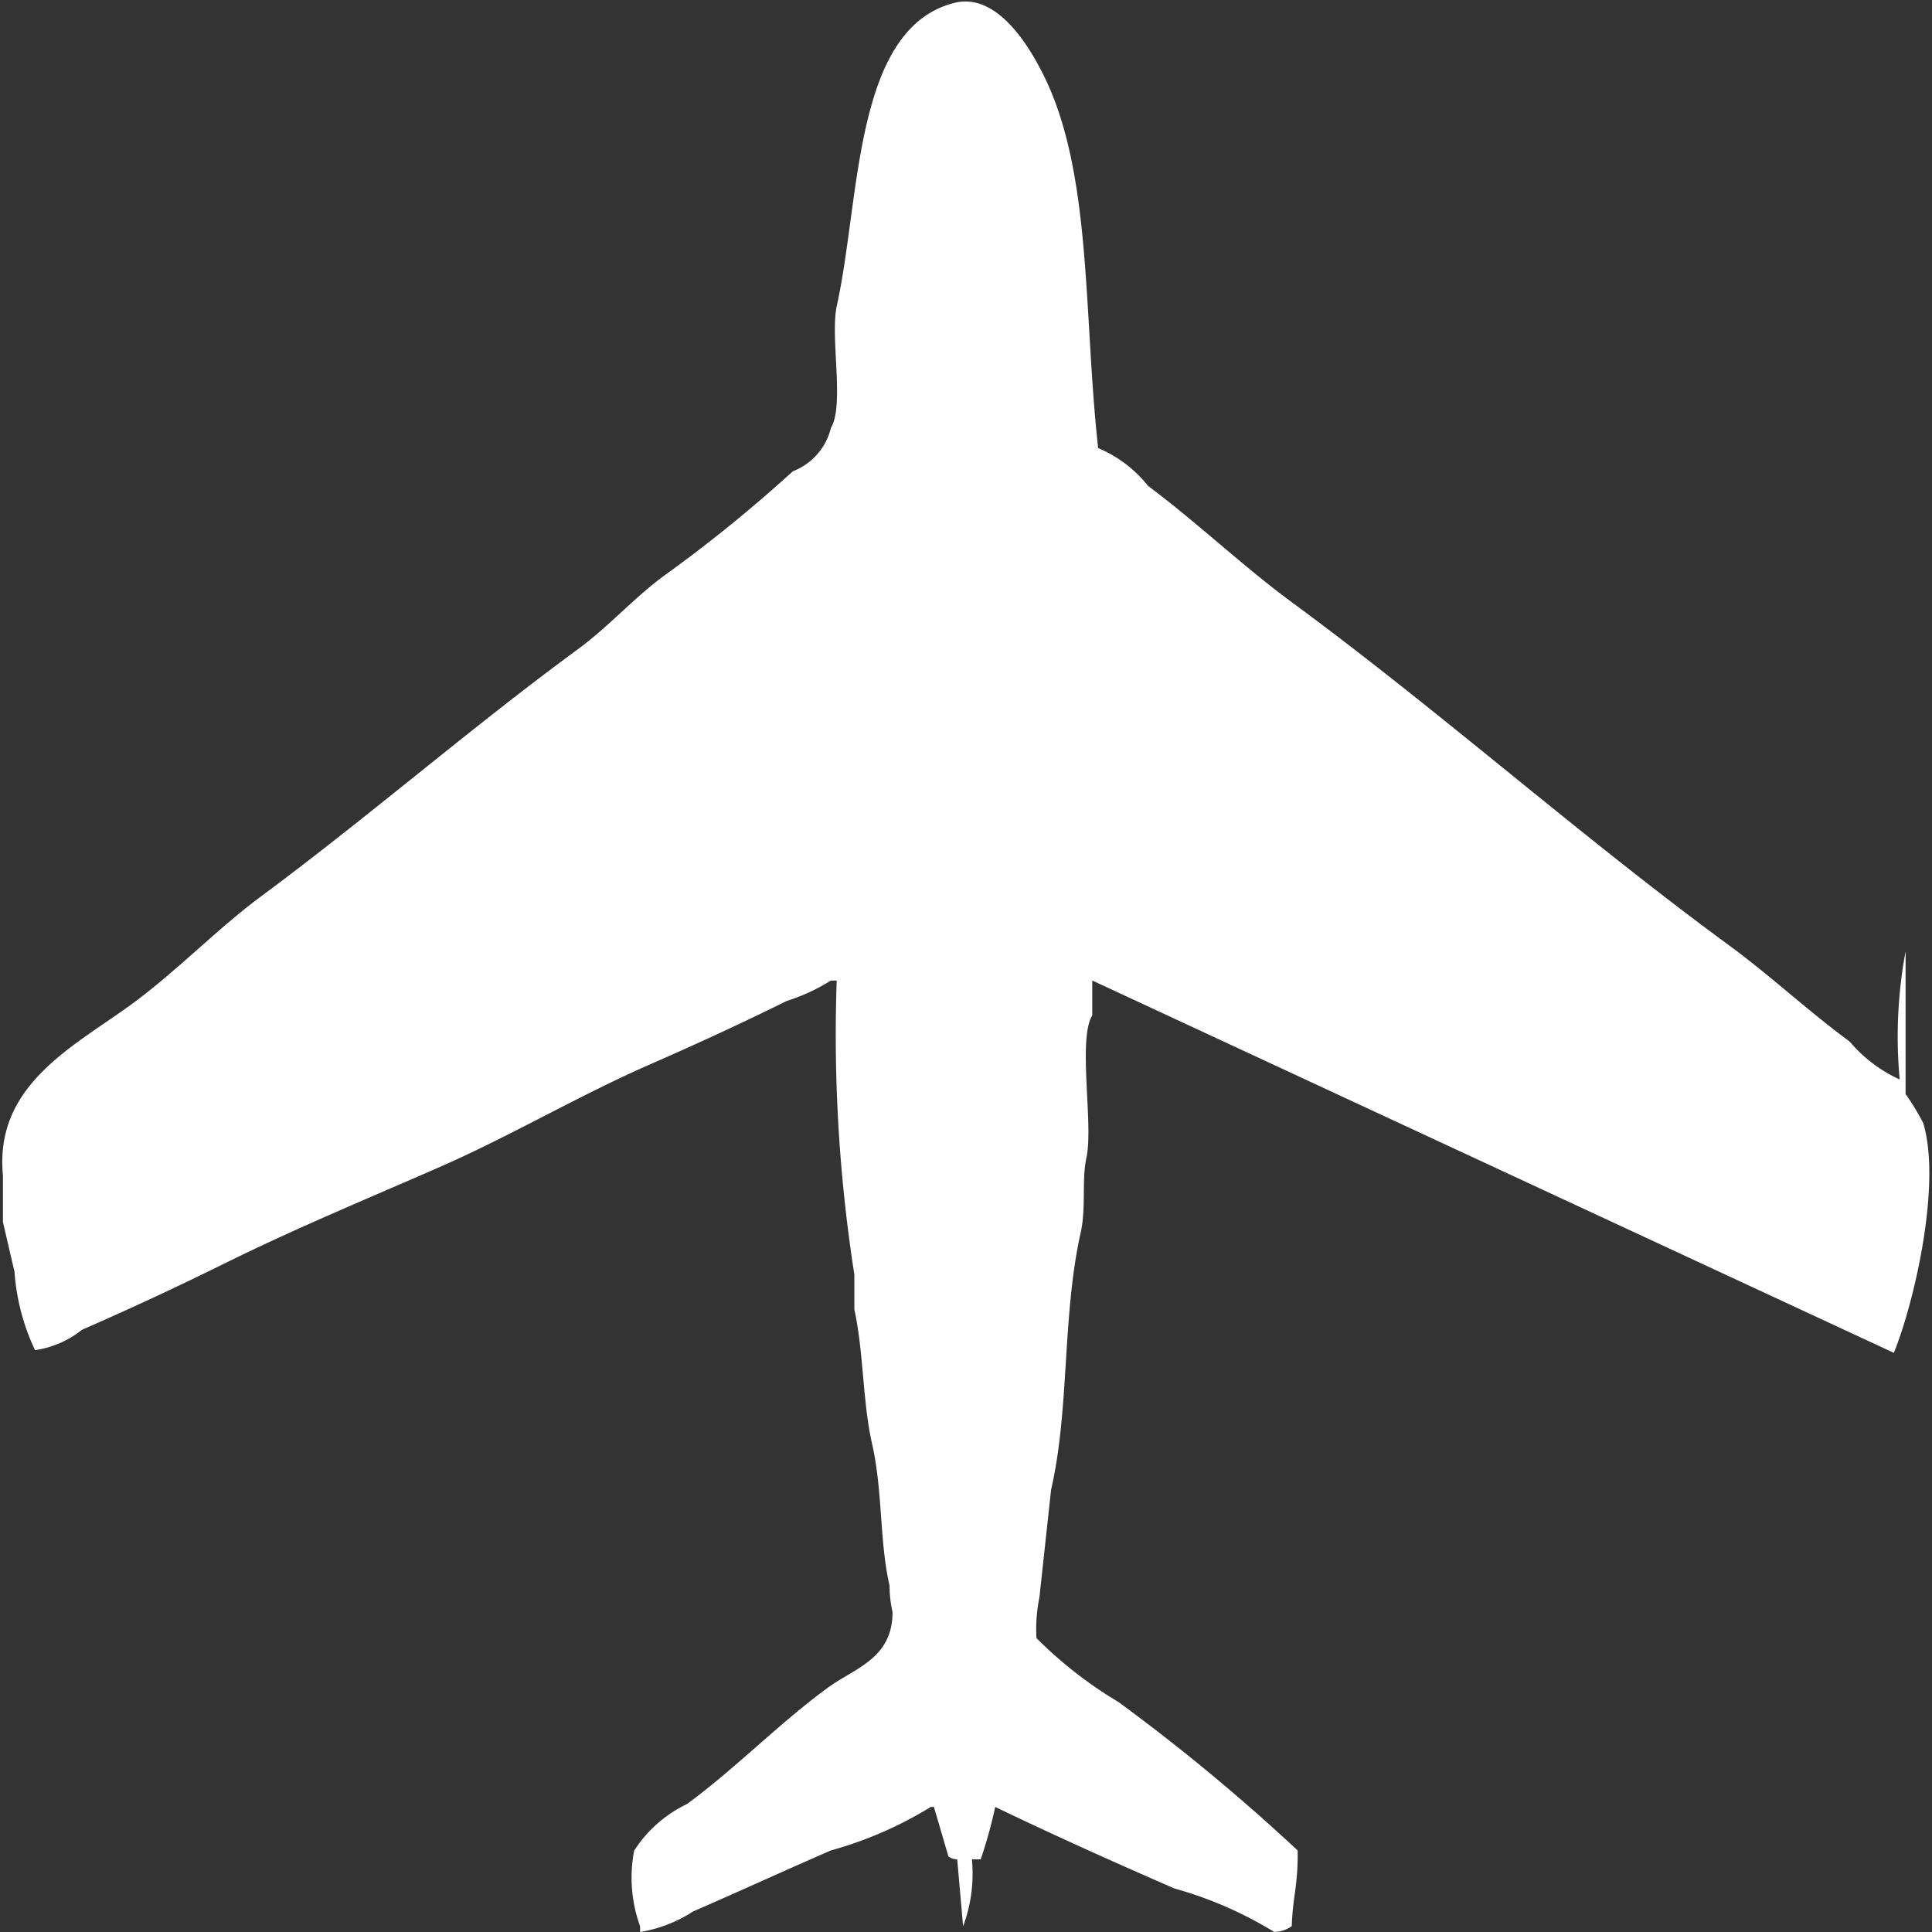
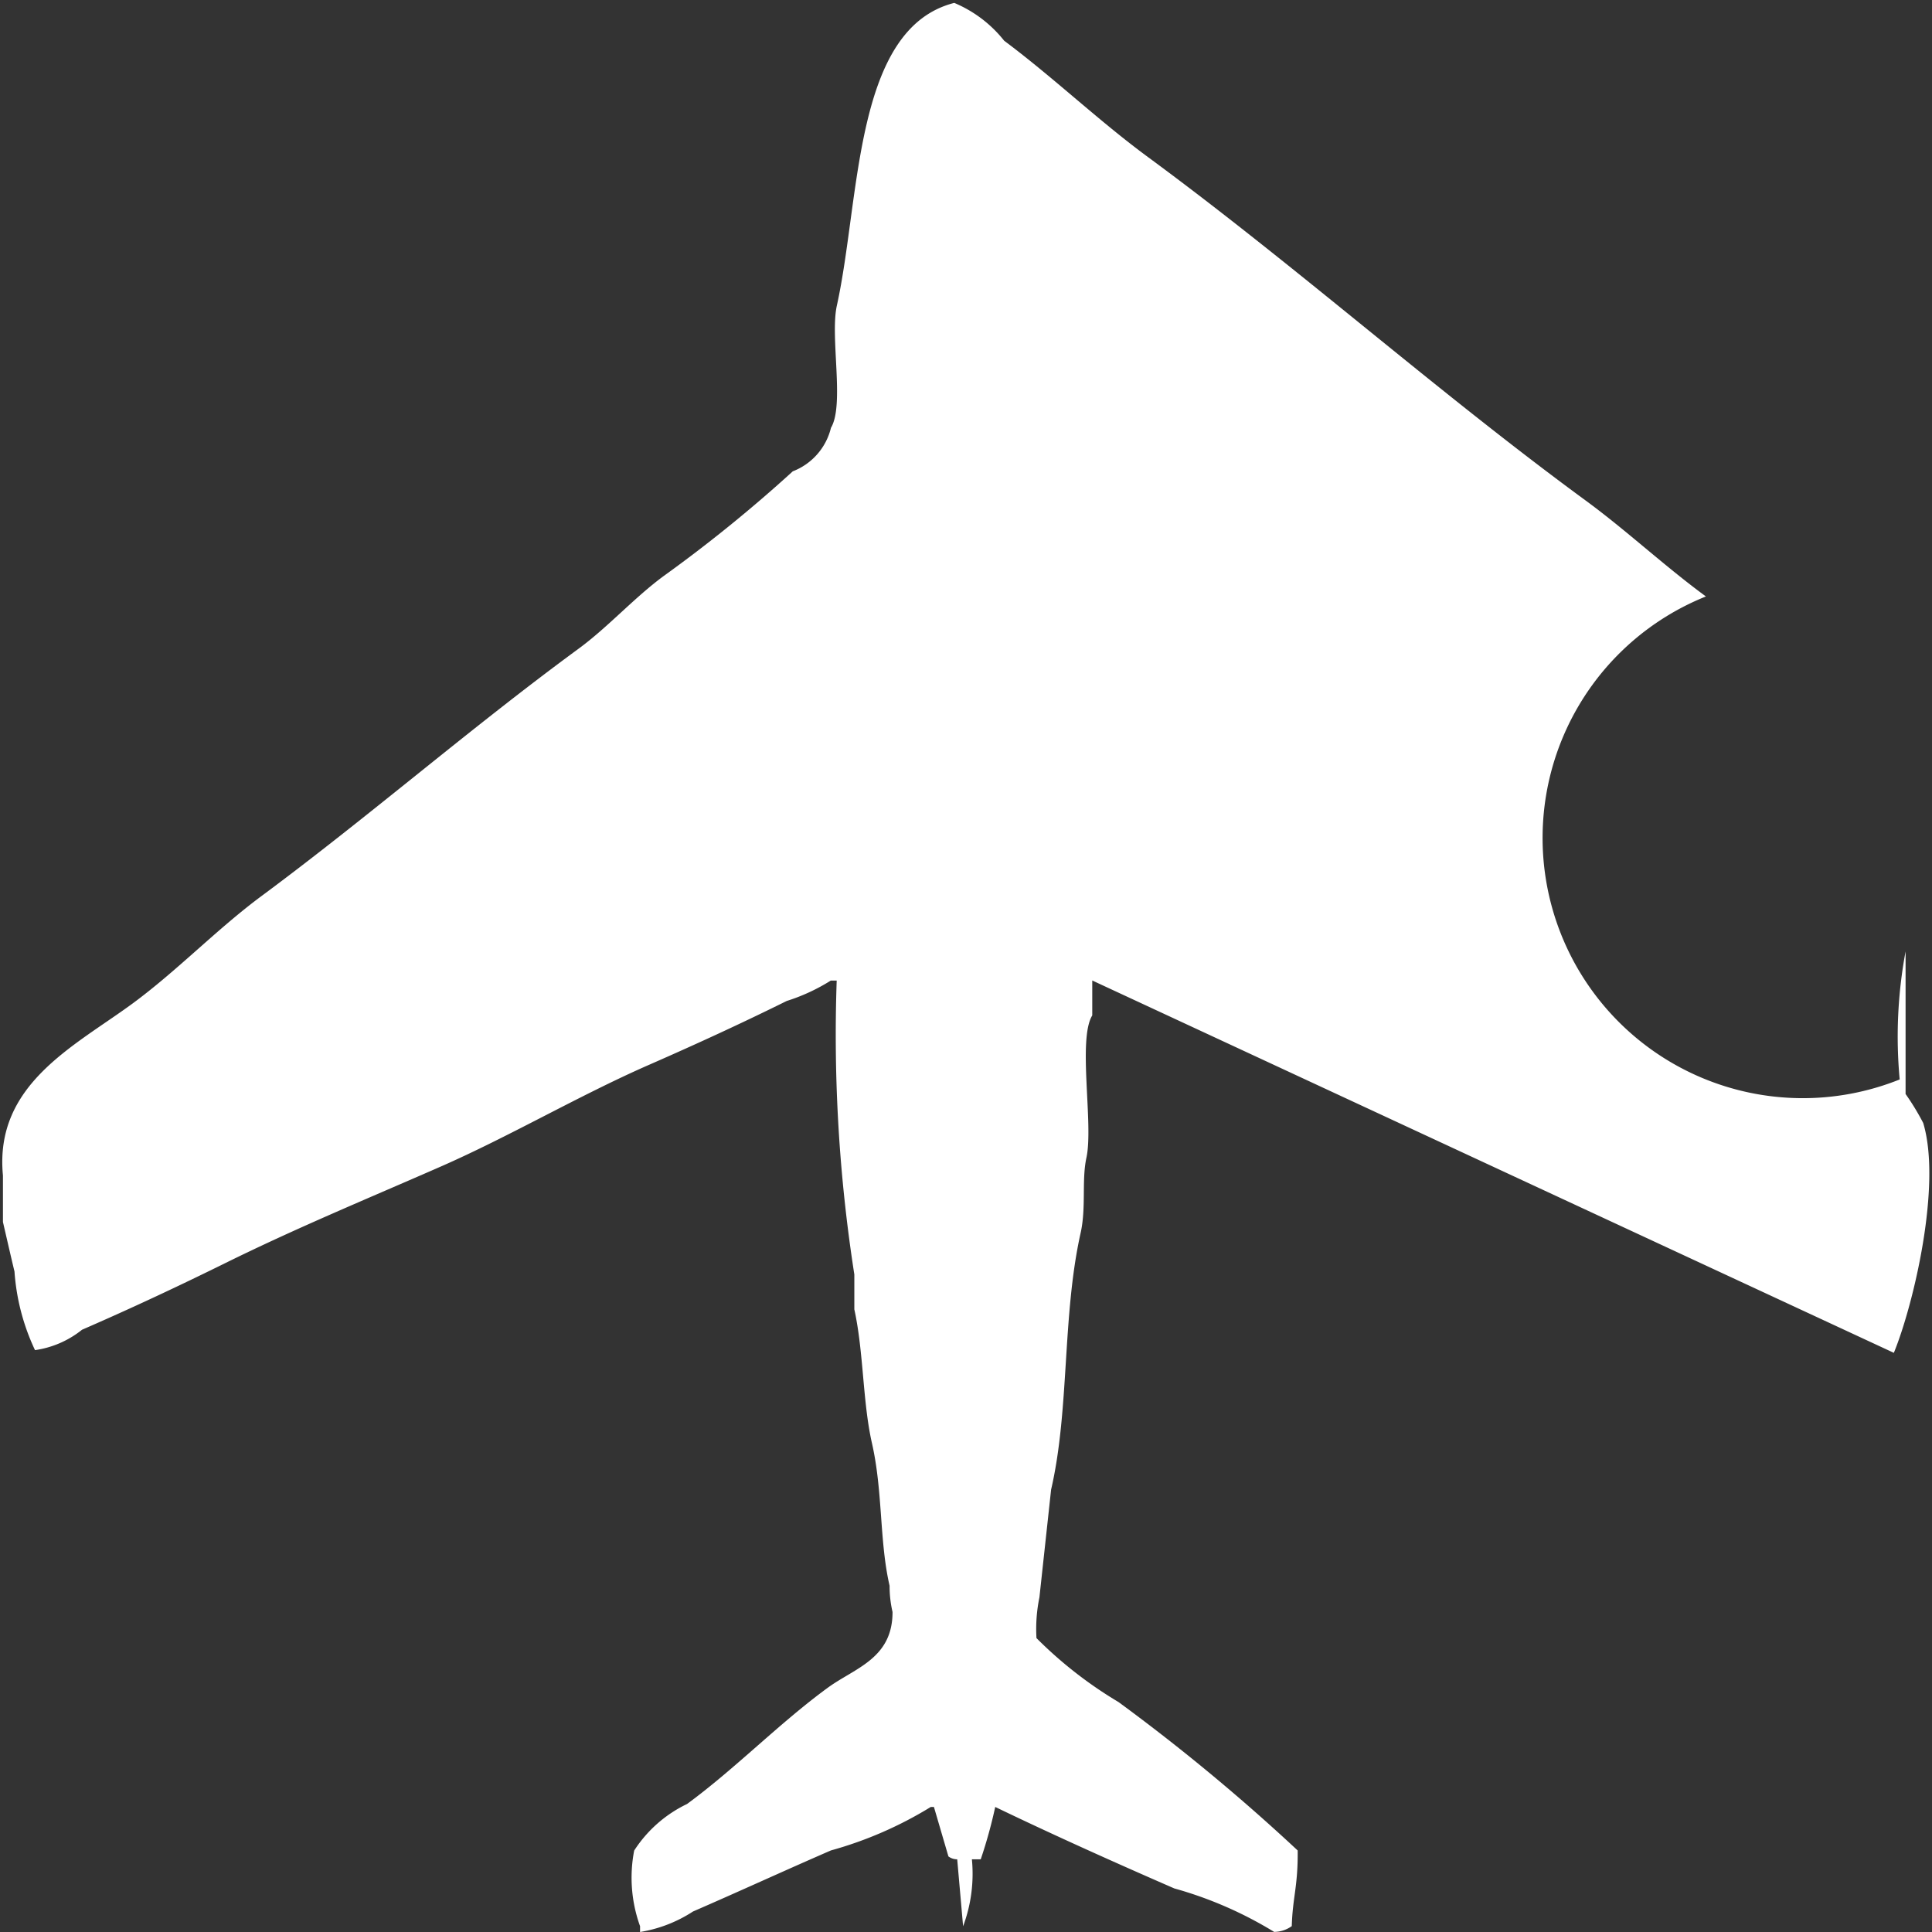
<svg xmlns="http://www.w3.org/2000/svg" width="40" height="40" viewBox="0 0 40 40" fill="#fff">
  <rect x="0" y="0" width="40" height="40" fill="#333333" stroke="none" />
-   <path id="unit" fill-rule="evenodd" clip-rule="evenodd" d="M39.331,22.349a9.623,9.623,0,0,1,.122-2.651v2.952a5.165,5.165,0,0,1,.365.6c0.387,1.286-.2,3.764-0.608,4.759L22.614,20.3v0.723c-0.306.5,0.031,2.261-.122,2.952-0.1.467,0,1.037-.122,1.566-0.381,1.72-.226,3.651-0.608,5.3L21.52,33.072a3.239,3.239,0,0,0-.061.843,8.648,8.648,0,0,0,1.7,1.325,40.952,40.952,0,0,1,3.708,3.072c0.008,0.744-.106.972-0.122,1.566a0.639,0.639,0,0,1-.365.12,8.134,8.134,0,0,0-2.067-.9c-1.213-.528-2.5-1.105-3.708-1.687a9.874,9.874,0,0,1-.3,1.084H20.122a3.1,3.1,0,0,1-.182,1.386l-0.122-1.386a0.3,0.3,0,0,1-.182-0.06l-0.3-1.024H19.271a8.047,8.047,0,0,1-2.067.9c-0.936.406-1.879,0.84-2.857,1.265A2.841,2.841,0,0,1,13.252,40V39.88a2.955,2.955,0,0,1-.122-1.566,2.678,2.678,0,0,1,1.094-.964c1.005-.737,1.911-1.675,2.918-2.41,0.557-.406,1.339-0.6,1.337-1.566a2.358,2.358,0,0,1-.061-0.542c-0.214-.93-0.137-1.947-0.365-2.952-0.194-.854-0.171-1.888-0.365-2.771V26.386a32.215,32.215,0,0,1-.365-6.084H17.2a3.93,3.93,0,0,1-.912.422c-0.929.46-1.868,0.892-2.857,1.325-1.438.63-2.88,1.479-4.316,2.108-1.51.662-2.962,1.26-4.438,1.988-0.969.478-1.946,0.937-2.979,1.386a2.006,2.006,0,0,1-.973.422A4.531,4.531,0,0,1,.3,26.325C0.23,26.037.133,25.61,0.061,25.3V24.337c-0.182-1.881,1.469-2.67,2.675-3.554,0.924-.678,1.756-1.548,2.675-2.229,2.241-1.661,4.316-3.471,6.565-5.121,0.611-.448,1.152-1.056,1.763-1.506a29.833,29.833,0,0,0,2.675-2.169,1.289,1.289,0,0,0,.79-0.9c0.285-.475-0.022-1.881.122-2.53C17.817,4.1,17.675.59,19.757,0.06c0.9-.228,1.566.94,1.824,1.446,1.037,2.035.844,4.958,1.155,7.771a2.6,2.6,0,0,1,1.033.783c1.026,0.766,1.958,1.659,2.979,2.41,3.1,2.282,5.953,4.831,9.058,7.108,0.85,0.623,1.627,1.353,2.492,1.988A2.938,2.938,0,0,0,39.331,22.349Z" />
+   <path id="unit" fill-rule="evenodd" clip-rule="evenodd" d="M39.331,22.349a9.623,9.623,0,0,1,.122-2.651v2.952a5.165,5.165,0,0,1,.365.6c0.387,1.286-.2,3.764-0.608,4.759L22.614,20.3v0.723c-0.306.5,0.031,2.261-.122,2.952-0.1.467,0,1.037-.122,1.566-0.381,1.72-.226,3.651-0.608,5.3L21.52,33.072a3.239,3.239,0,0,0-.061.843,8.648,8.648,0,0,0,1.7,1.325,40.952,40.952,0,0,1,3.708,3.072c0.008,0.744-.106.972-0.122,1.566a0.639,0.639,0,0,1-.365.12,8.134,8.134,0,0,0-2.067-.9c-1.213-.528-2.5-1.105-3.708-1.687a9.874,9.874,0,0,1-.3,1.084H20.122a3.1,3.1,0,0,1-.182,1.386l-0.122-1.386a0.3,0.3,0,0,1-.182-0.06l-0.3-1.024H19.271a8.047,8.047,0,0,1-2.067.9c-0.936.406-1.879,0.84-2.857,1.265A2.841,2.841,0,0,1,13.252,40V39.88a2.955,2.955,0,0,1-.122-1.566,2.678,2.678,0,0,1,1.094-.964c1.005-.737,1.911-1.675,2.918-2.41,0.557-.406,1.339-0.6,1.337-1.566a2.358,2.358,0,0,1-.061-0.542c-0.214-.93-0.137-1.947-0.365-2.952-0.194-.854-0.171-1.888-0.365-2.771V26.386a32.215,32.215,0,0,1-.365-6.084H17.2a3.93,3.93,0,0,1-.912.422c-0.929.46-1.868,0.892-2.857,1.325-1.438.63-2.88,1.479-4.316,2.108-1.51.662-2.962,1.26-4.438,1.988-0.969.478-1.946,0.937-2.979,1.386a2.006,2.006,0,0,1-.973.422A4.531,4.531,0,0,1,.3,26.325C0.23,26.037.133,25.61,0.061,25.3V24.337c-0.182-1.881,1.469-2.67,2.675-3.554,0.924-.678,1.756-1.548,2.675-2.229,2.241-1.661,4.316-3.471,6.565-5.121,0.611-.448,1.152-1.056,1.763-1.506a29.833,29.833,0,0,0,2.675-2.169,1.289,1.289,0,0,0,.79-0.9c0.285-.475-0.022-1.881.122-2.53C17.817,4.1,17.675.59,19.757,0.06a2.6,2.6,0,0,1,1.033.783c1.026,0.766,1.958,1.659,2.979,2.41,3.1,2.282,5.953,4.831,9.058,7.108,0.85,0.623,1.627,1.353,2.492,1.988A2.938,2.938,0,0,0,39.331,22.349Z" />
</svg>